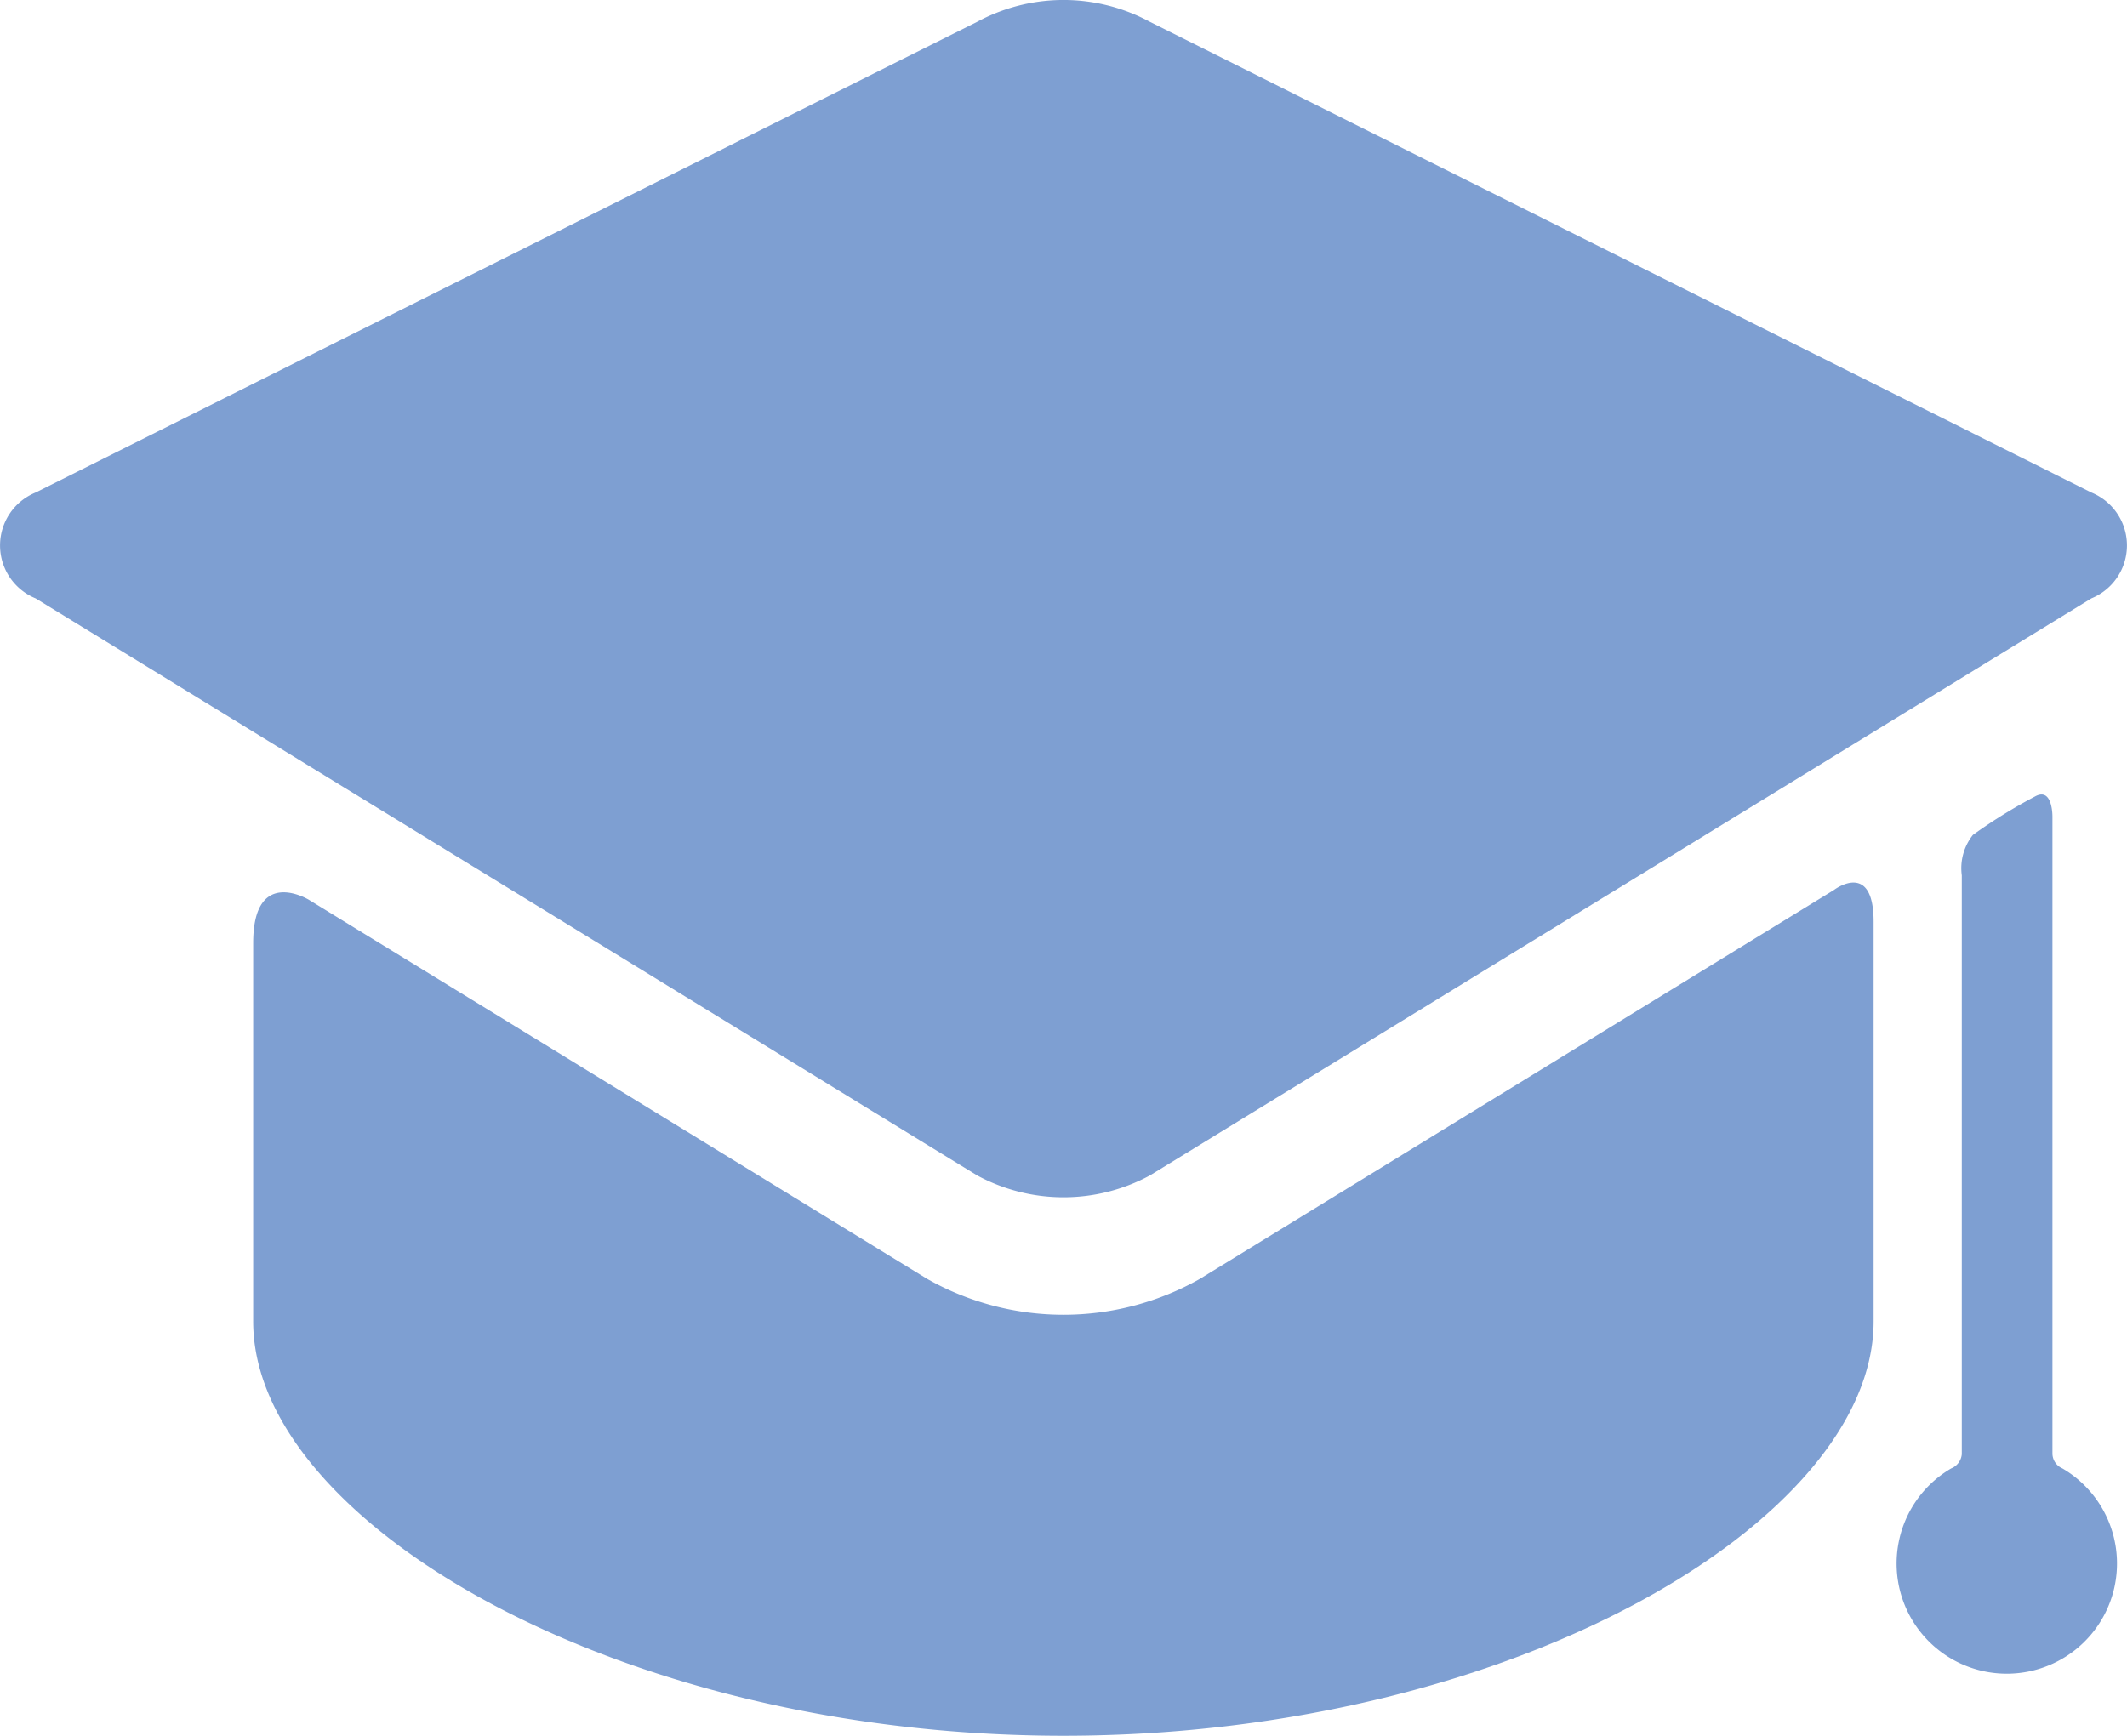
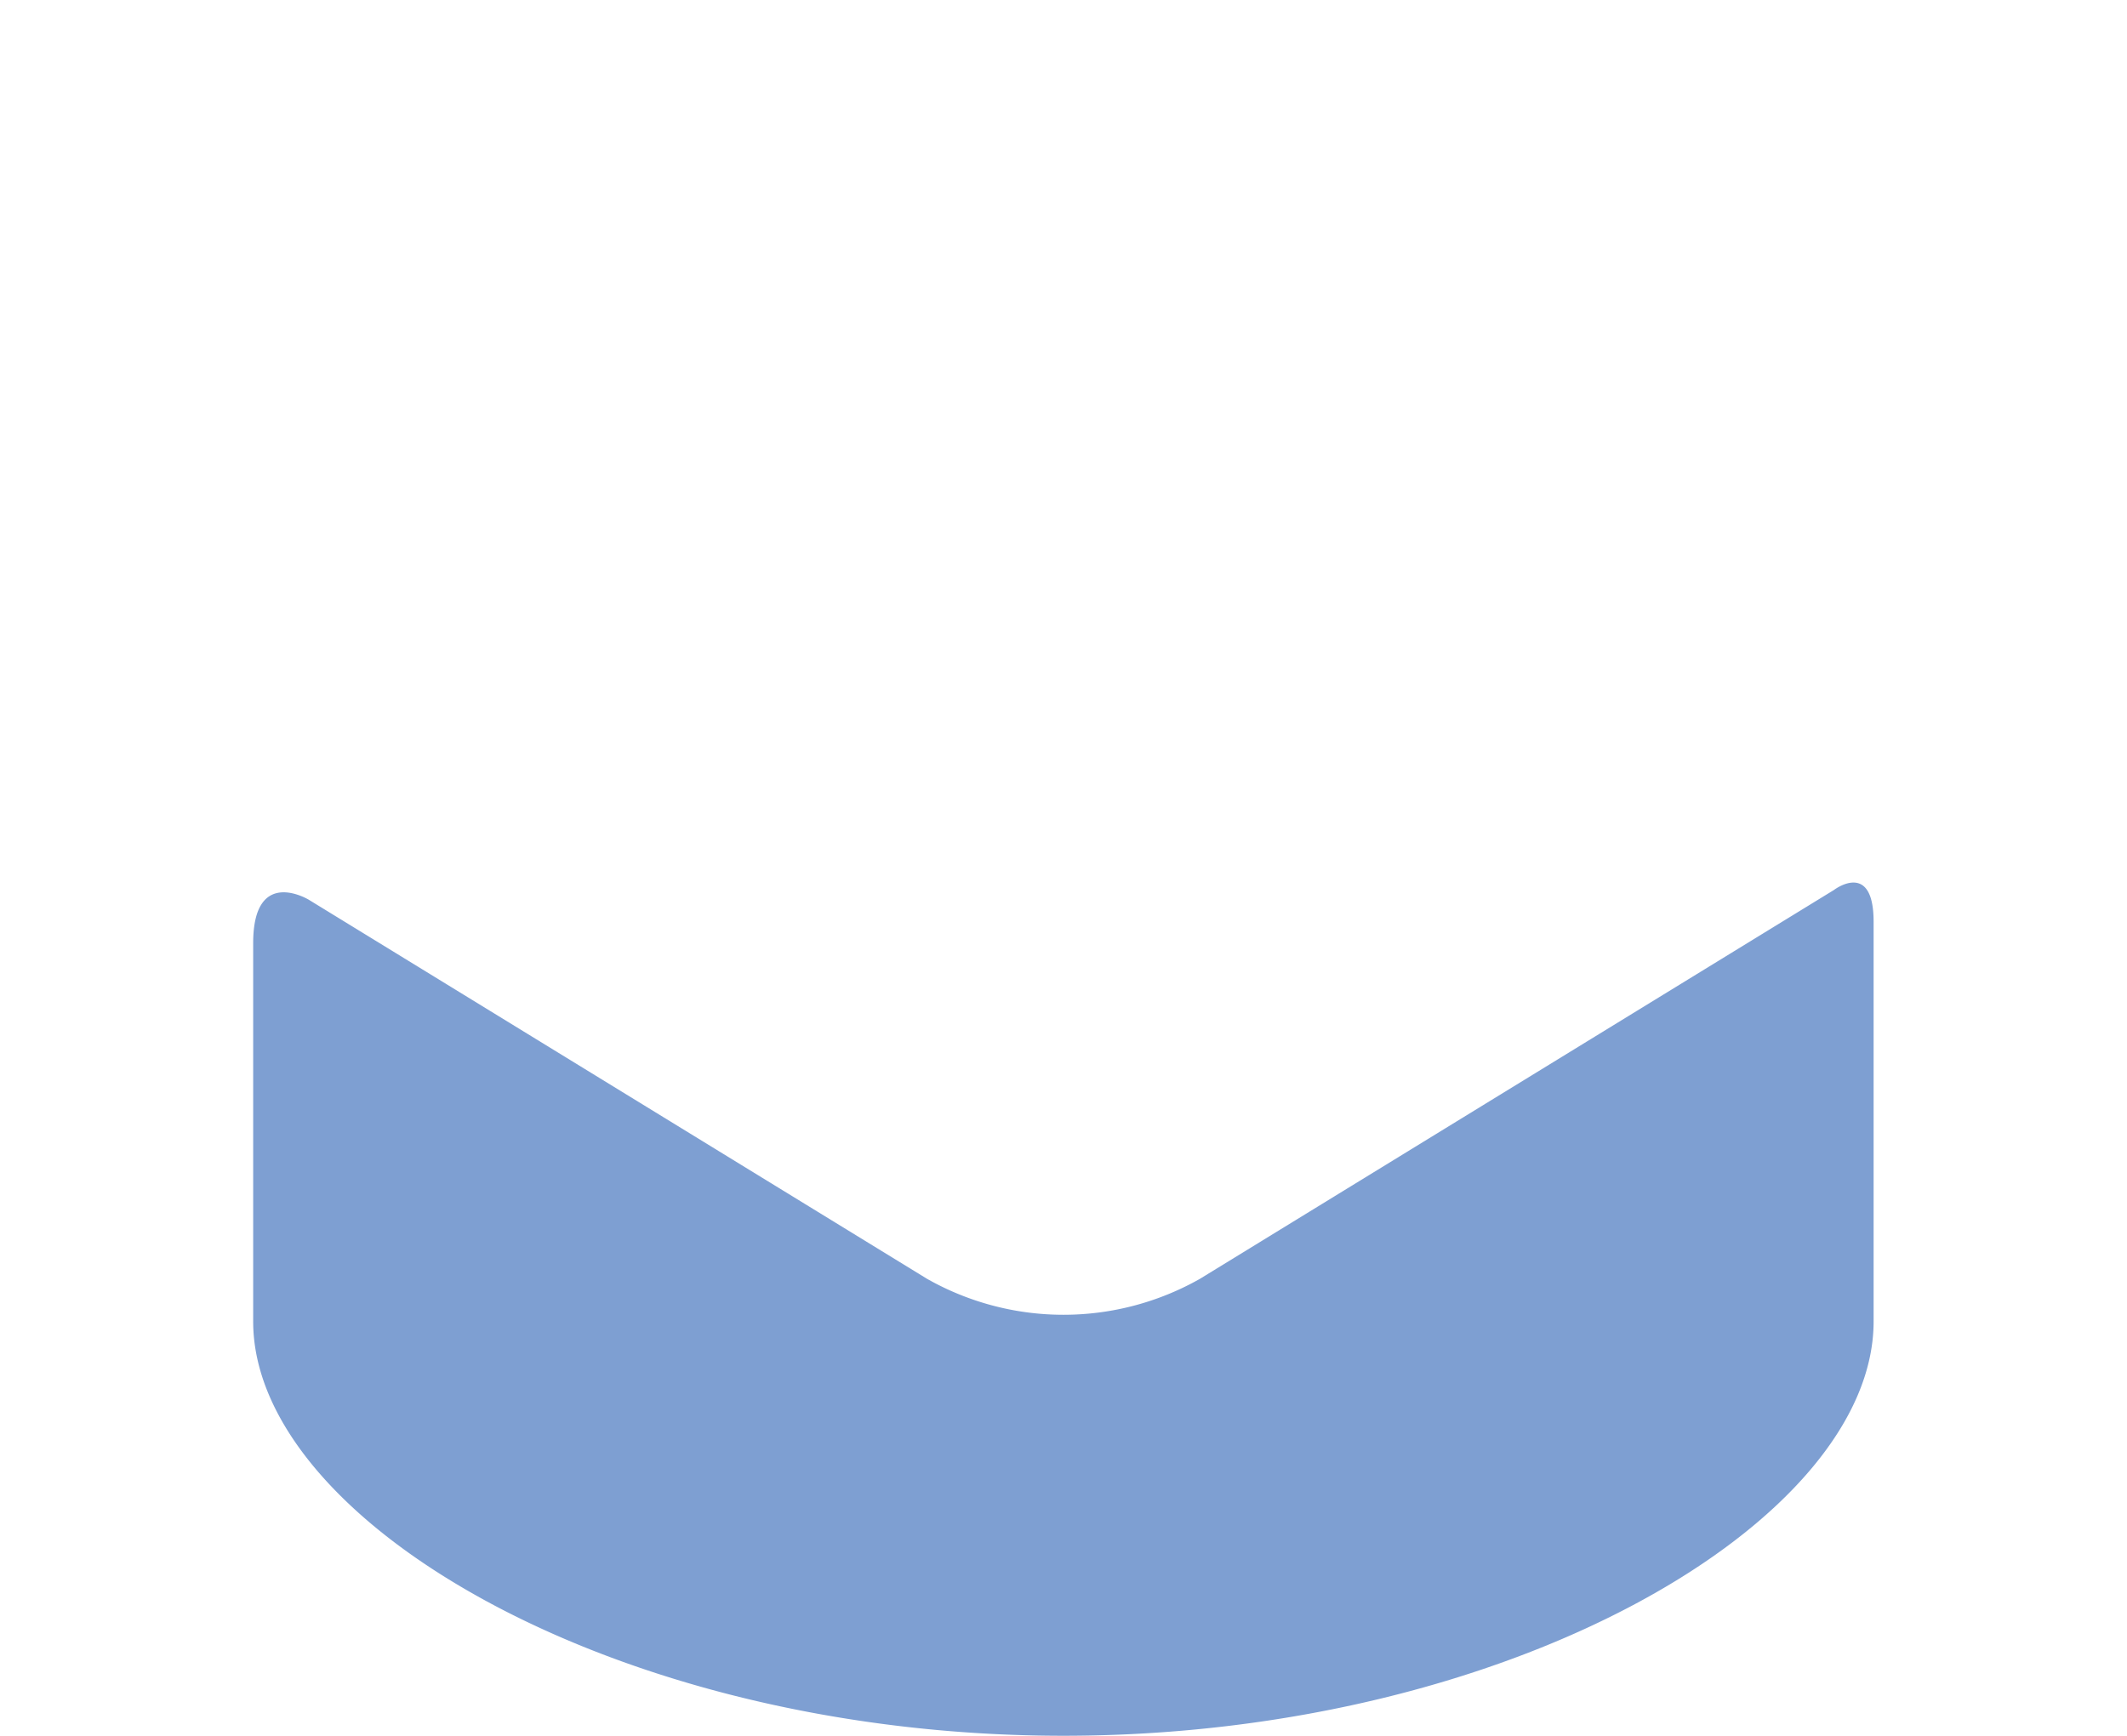
<svg xmlns="http://www.w3.org/2000/svg" width="40.166" height="32.787" viewBox="0 0 40.166 32.787">
  <defs>
    <style>
      .cls-1 {
        fill: #7e9fd2;
      }
    </style>
  </defs>
  <g id="school" transform="translate(0 -36.648)">
    <g id="Layer_5_59_" transform="translate(0 36.648)">
      <g id="Grupo_75" data-name="Grupo 75" transform="translate(0)">
        <path id="Caminho_83" data-name="Caminho 83" class="cls-1" d="M65.363,209.725a5.227,5.227,0,0,1-5.156,0l-11.671-7.158s-1.053-.646-1.053.817v7.148c0,3.765,6.851,7.825,15.3,7.825s15.3-4.059,15.3-7.825v-7.551c0-1.174-.749-.6-.749-.6Z" transform="translate(-42.702 -185.57)" />
-         <path id="Caminho_84" data-name="Caminho 84" class="cls-1" d="M39.493,47.951a1.08,1.08,0,0,0,0-2L21.714,37.06a3.429,3.429,0,0,0-3.261,0L.673,45.951a1.08,1.08,0,0,0,0,2l17.78,10.9a3.429,3.429,0,0,0,3.261,0" transform="translate(0 -36.648)" />
-         <path id="Caminho_85" data-name="Caminho 85" class="cls-1" d="M358.755,198.139V186.1s.008-.57-.33-.382a9.843,9.843,0,0,0-1.172.726,1.011,1.011,0,0,0-.21.763v10.936a.321.321,0,0,1-.2.267,2.081,2.081,0,1,0,2.1,0A.31.31,0,0,1,358.755,198.139Z" transform="translate(-319.997 -170.673)" />
      </g>
    </g>
  </g>
</svg>